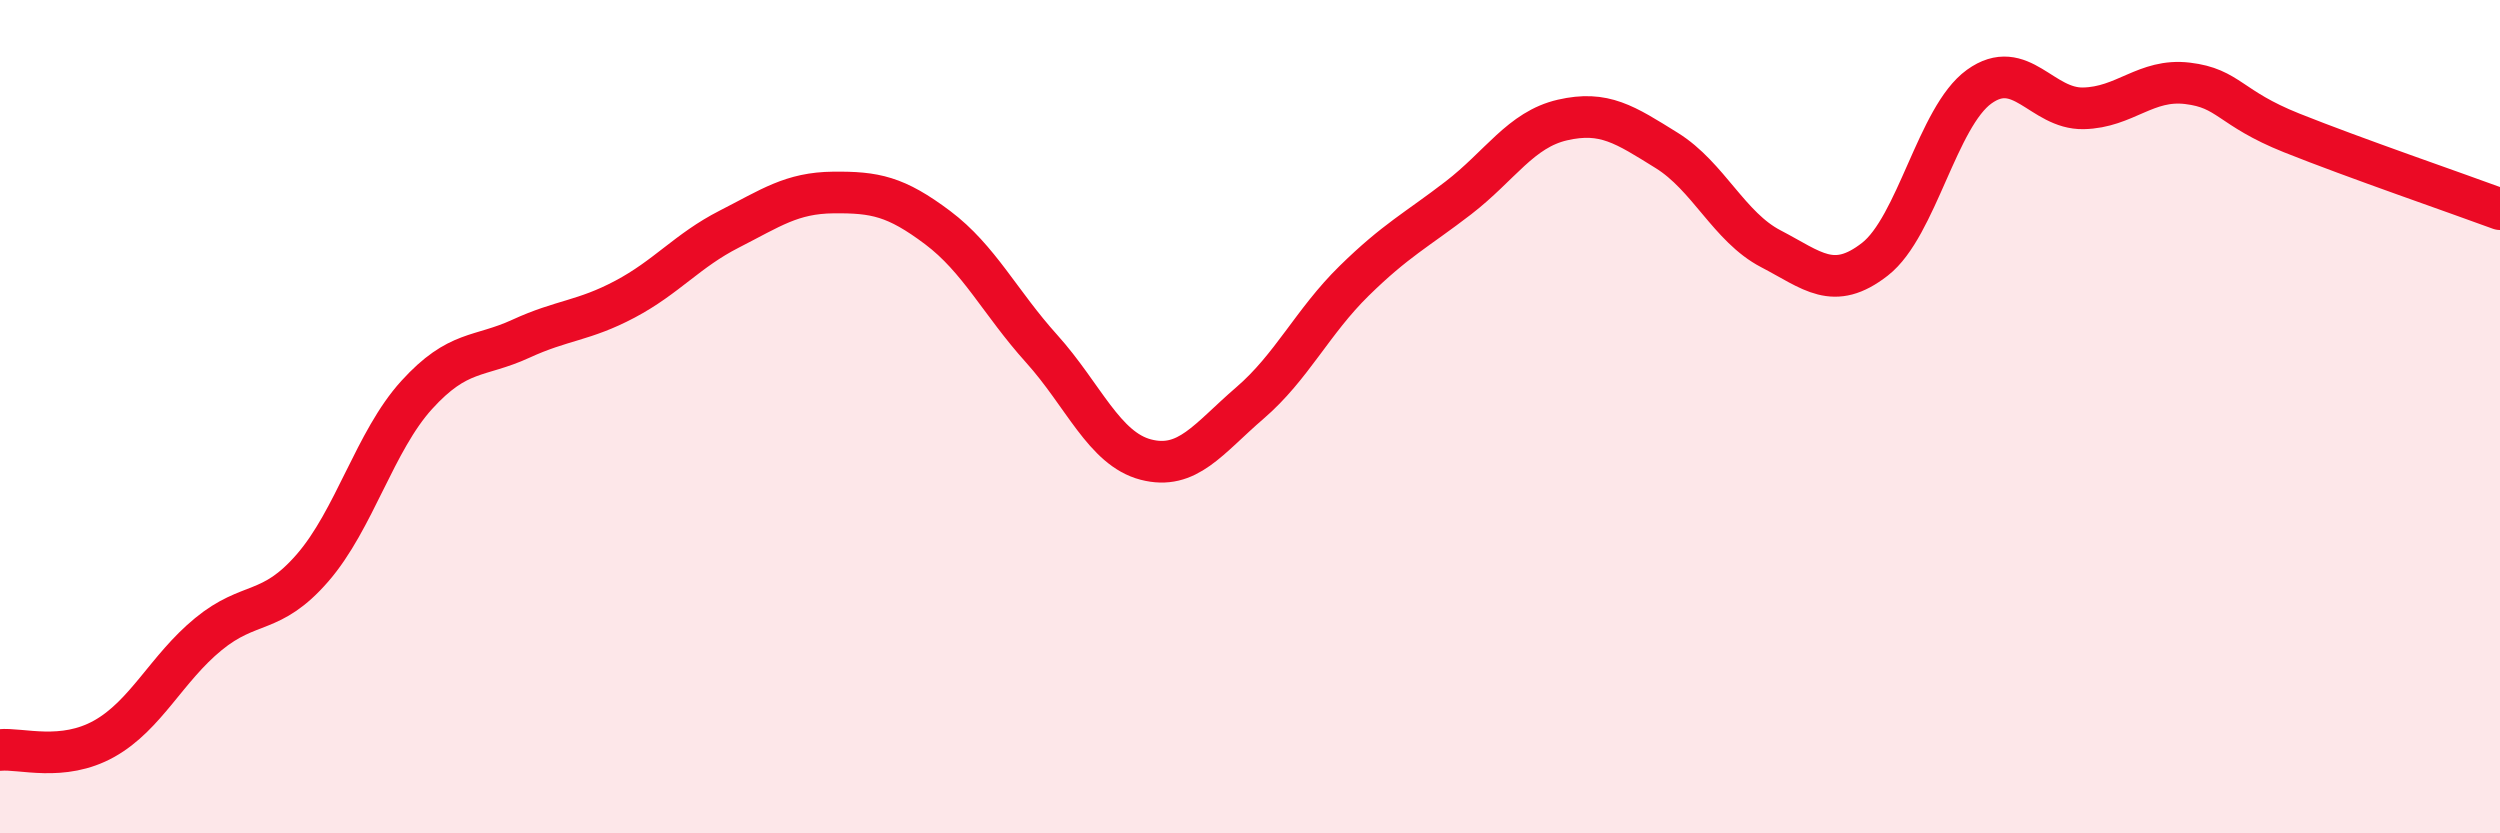
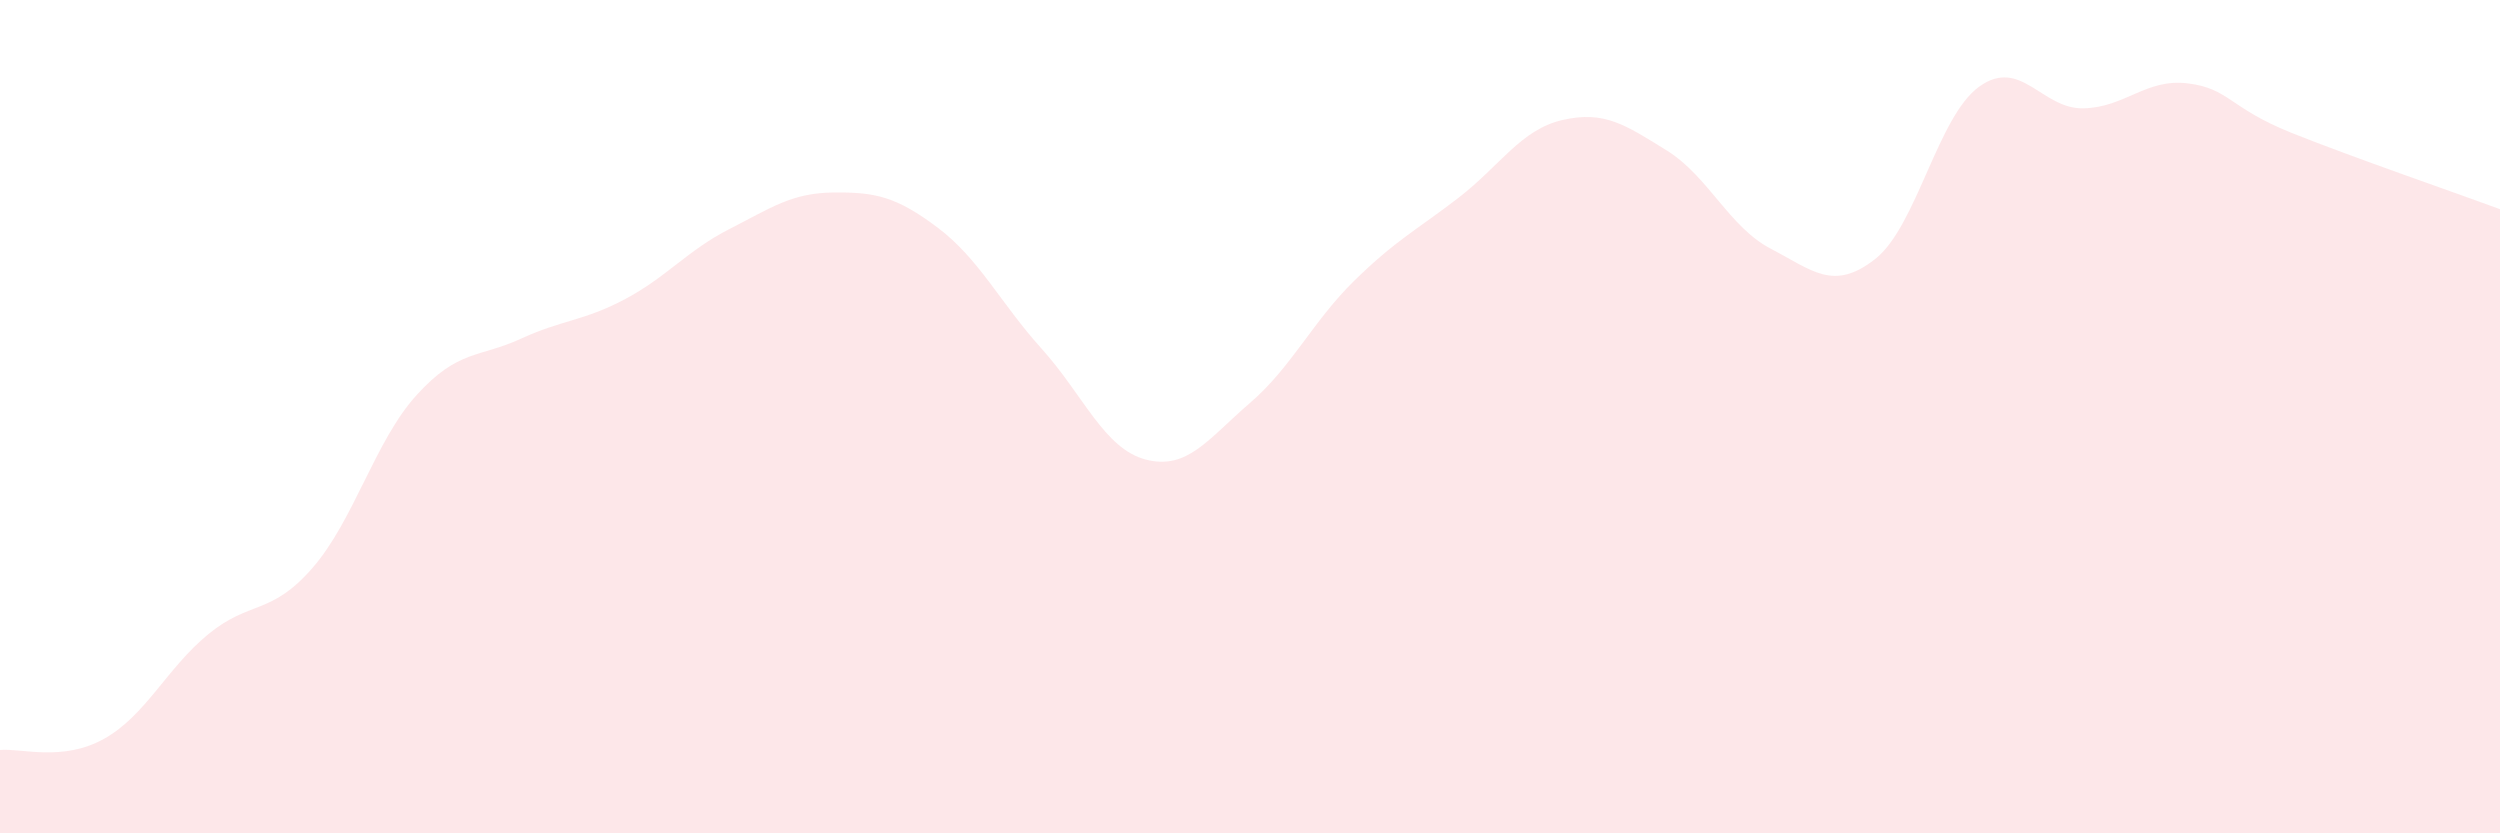
<svg xmlns="http://www.w3.org/2000/svg" width="60" height="20" viewBox="0 0 60 20">
  <path d="M 0,18 C 0.5,17.95 1.5,18.29 2.5,17.73 C 3.5,17.17 4,16.04 5,15.22 C 6,14.4 6.5,14.78 7.5,13.63 C 8.5,12.48 9,10.58 10,9.48 C 11,8.38 11.5,8.59 12.5,8.13 C 13.5,7.67 14,7.71 15,7.18 C 16,6.65 16.5,6.01 17.5,5.5 C 18.5,4.99 19,4.63 20,4.62 C 21,4.61 21.5,4.71 22.5,5.46 C 23.5,6.21 24,7.26 25,8.37 C 26,9.48 26.5,10.77 27.5,11.03 C 28.5,11.29 29,10.53 30,9.67 C 31,8.81 31.5,7.72 32.5,6.74 C 33.5,5.76 34,5.52 35,4.75 C 36,3.98 36.5,3.11 37.5,2.88 C 38.5,2.65 39,2.99 40,3.61 C 41,4.23 41.5,5.45 42.5,5.97 C 43.5,6.49 44,7 45,6.22 C 46,5.44 46.5,2.8 47.5,2.08 C 48.5,1.36 49,2.62 50,2.6 C 51,2.58 51.5,1.88 52.5,2 C 53.5,2.12 53.5,2.59 55,3.19 C 56.5,3.79 59,4.65 60,5.02L60 20L0 20Z" fill="#EB0A25" opacity="0.1" stroke-linecap="round" stroke-linejoin="round" />
-   <path d="M 0,18 C 0.5,17.95 1.5,18.29 2.5,17.73 C 3.5,17.17 4,16.04 5,15.22 C 6,14.4 6.5,14.78 7.5,13.63 C 8.5,12.48 9,10.58 10,9.48 C 11,8.38 11.5,8.59 12.5,8.13 C 13.5,7.67 14,7.71 15,7.18 C 16,6.65 16.5,6.01 17.5,5.5 C 18.5,4.99 19,4.63 20,4.62 C 21,4.61 21.5,4.71 22.5,5.46 C 23.5,6.21 24,7.26 25,8.37 C 26,9.48 26.5,10.77 27.5,11.03 C 28.5,11.29 29,10.53 30,9.67 C 31,8.81 31.5,7.72 32.5,6.74 C 33.5,5.76 34,5.52 35,4.75 C 36,3.98 36.5,3.11 37.5,2.88 C 38.5,2.65 39,2.99 40,3.61 C 41,4.23 41.5,5.45 42.5,5.97 C 43.5,6.49 44,7 45,6.22 C 46,5.44 46.5,2.8 47.5,2.08 C 48.5,1.36 49,2.62 50,2.6 C 51,2.58 51.5,1.88 52.5,2 C 53.5,2.12 53.5,2.59 55,3.19 C 56.5,3.79 59,4.65 60,5.02" stroke="#EB0A25" stroke-width="1" fill="none" stroke-linecap="round" stroke-linejoin="round" />
</svg>